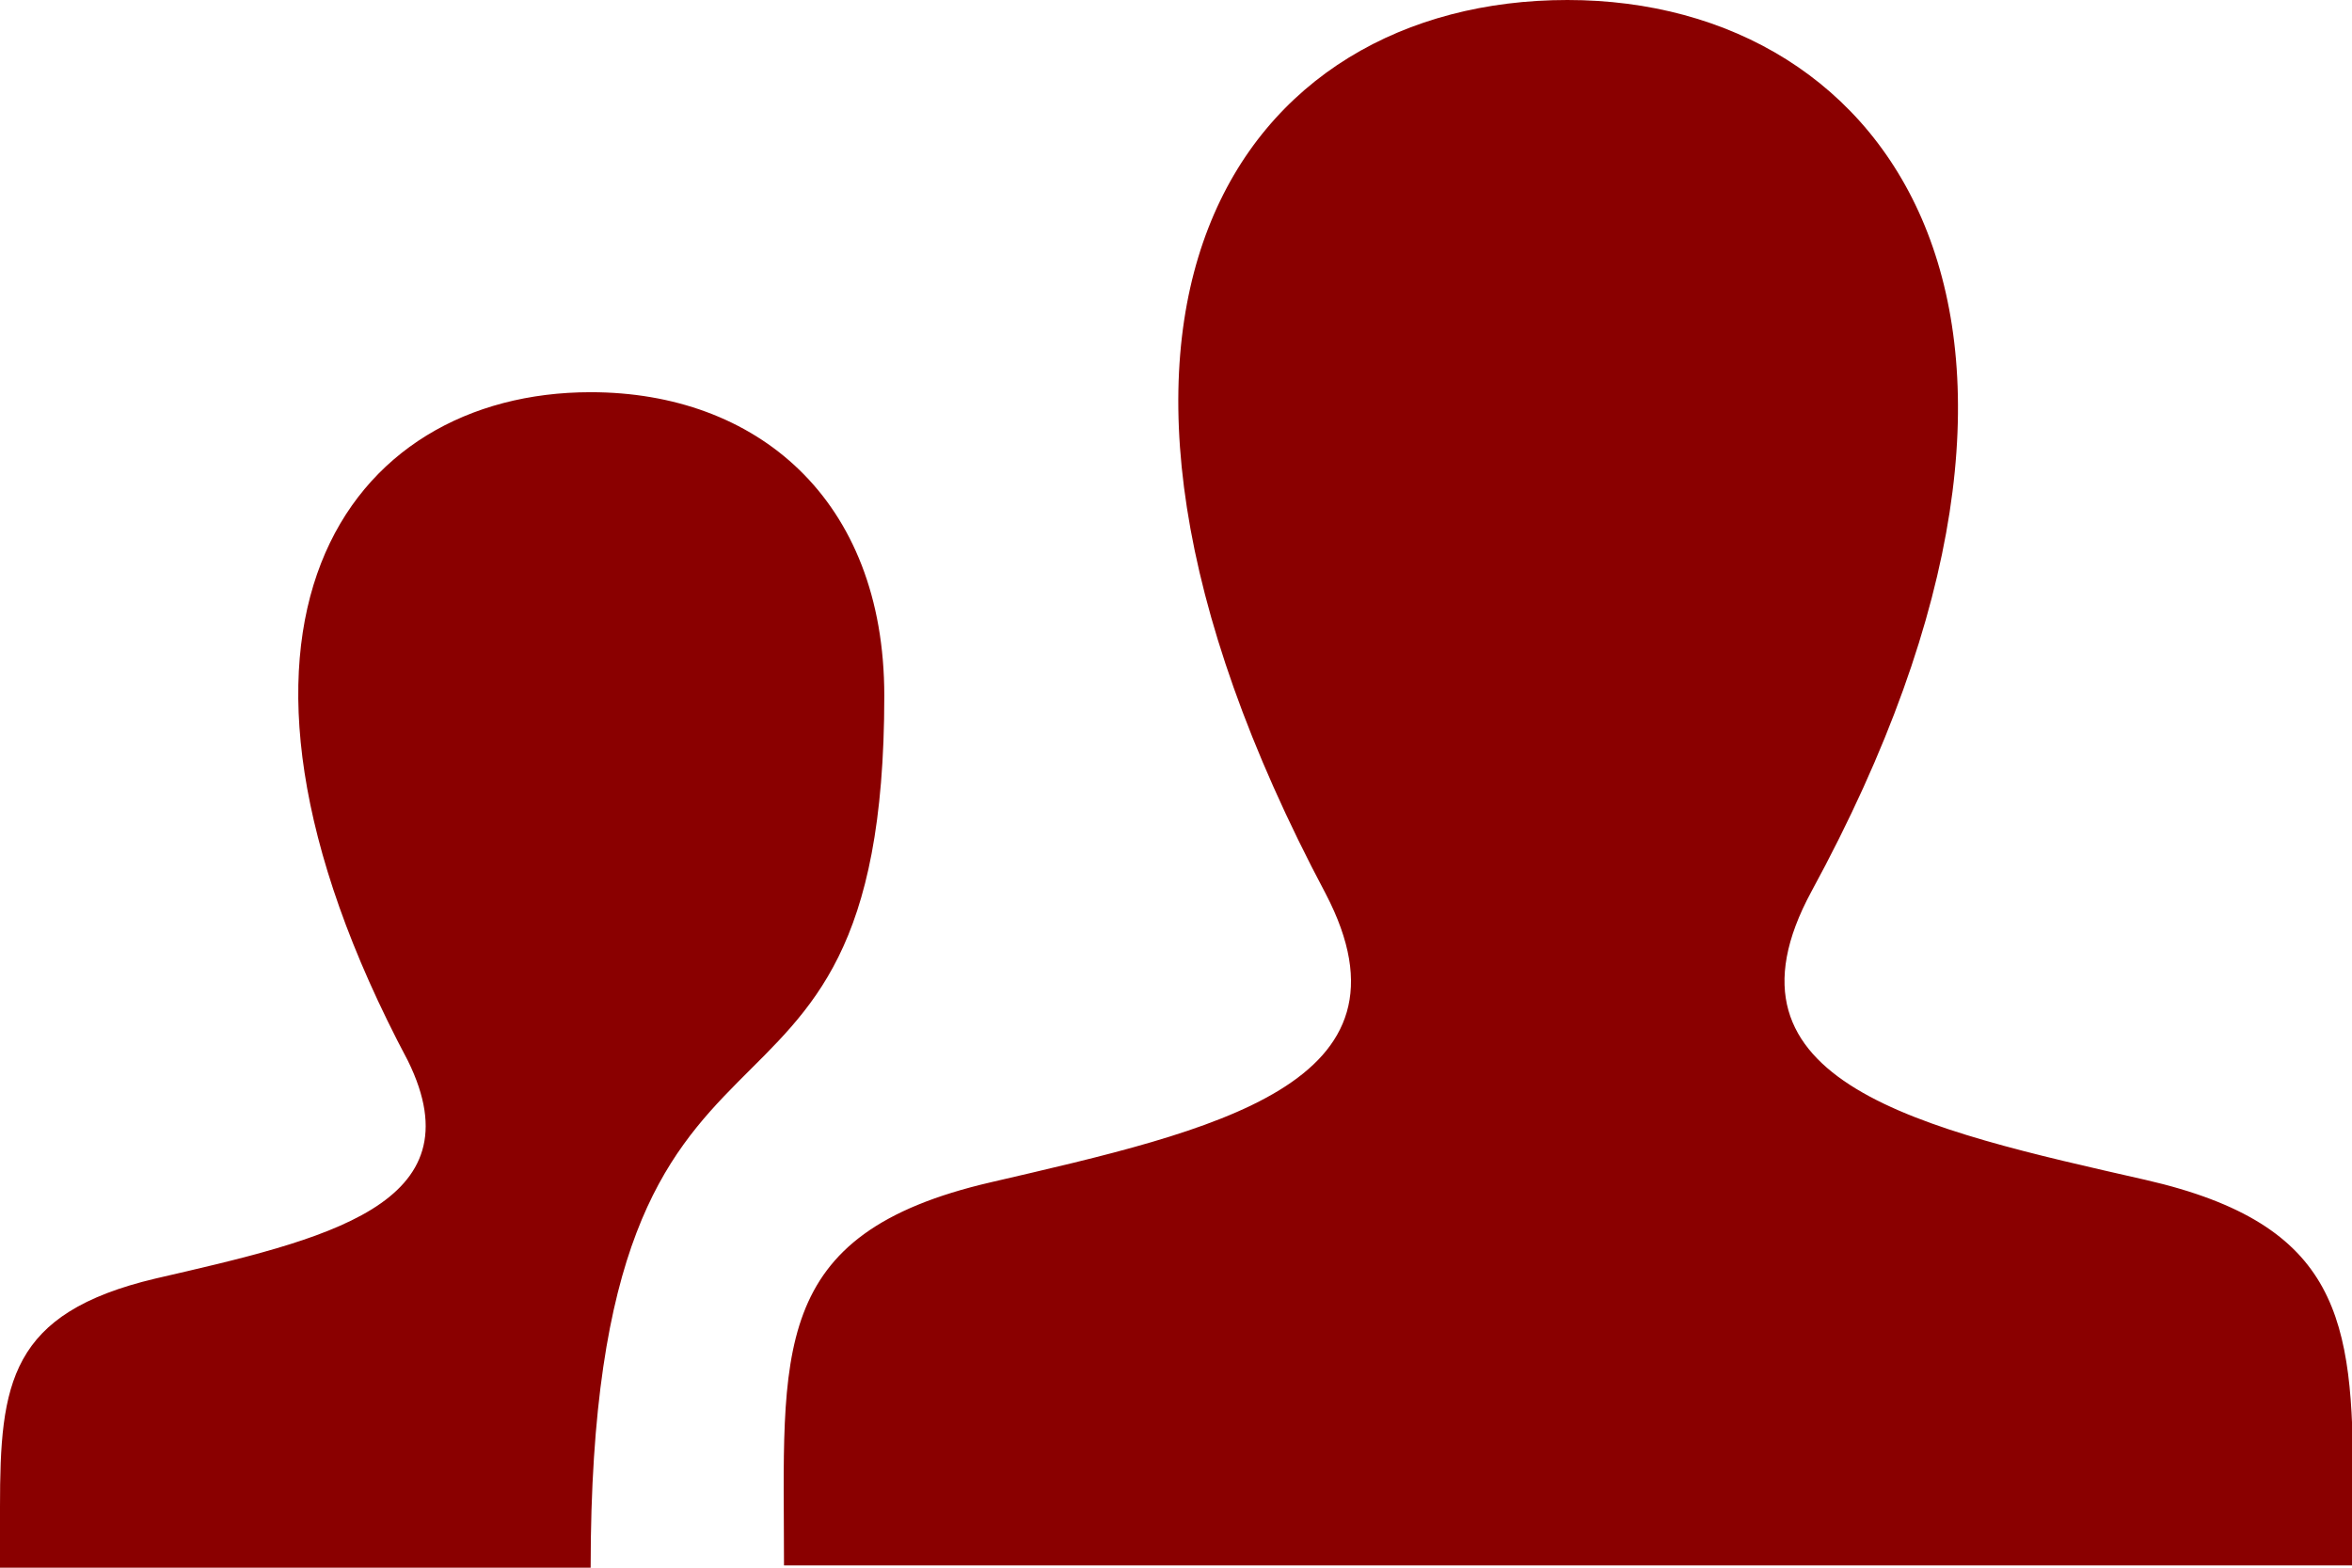
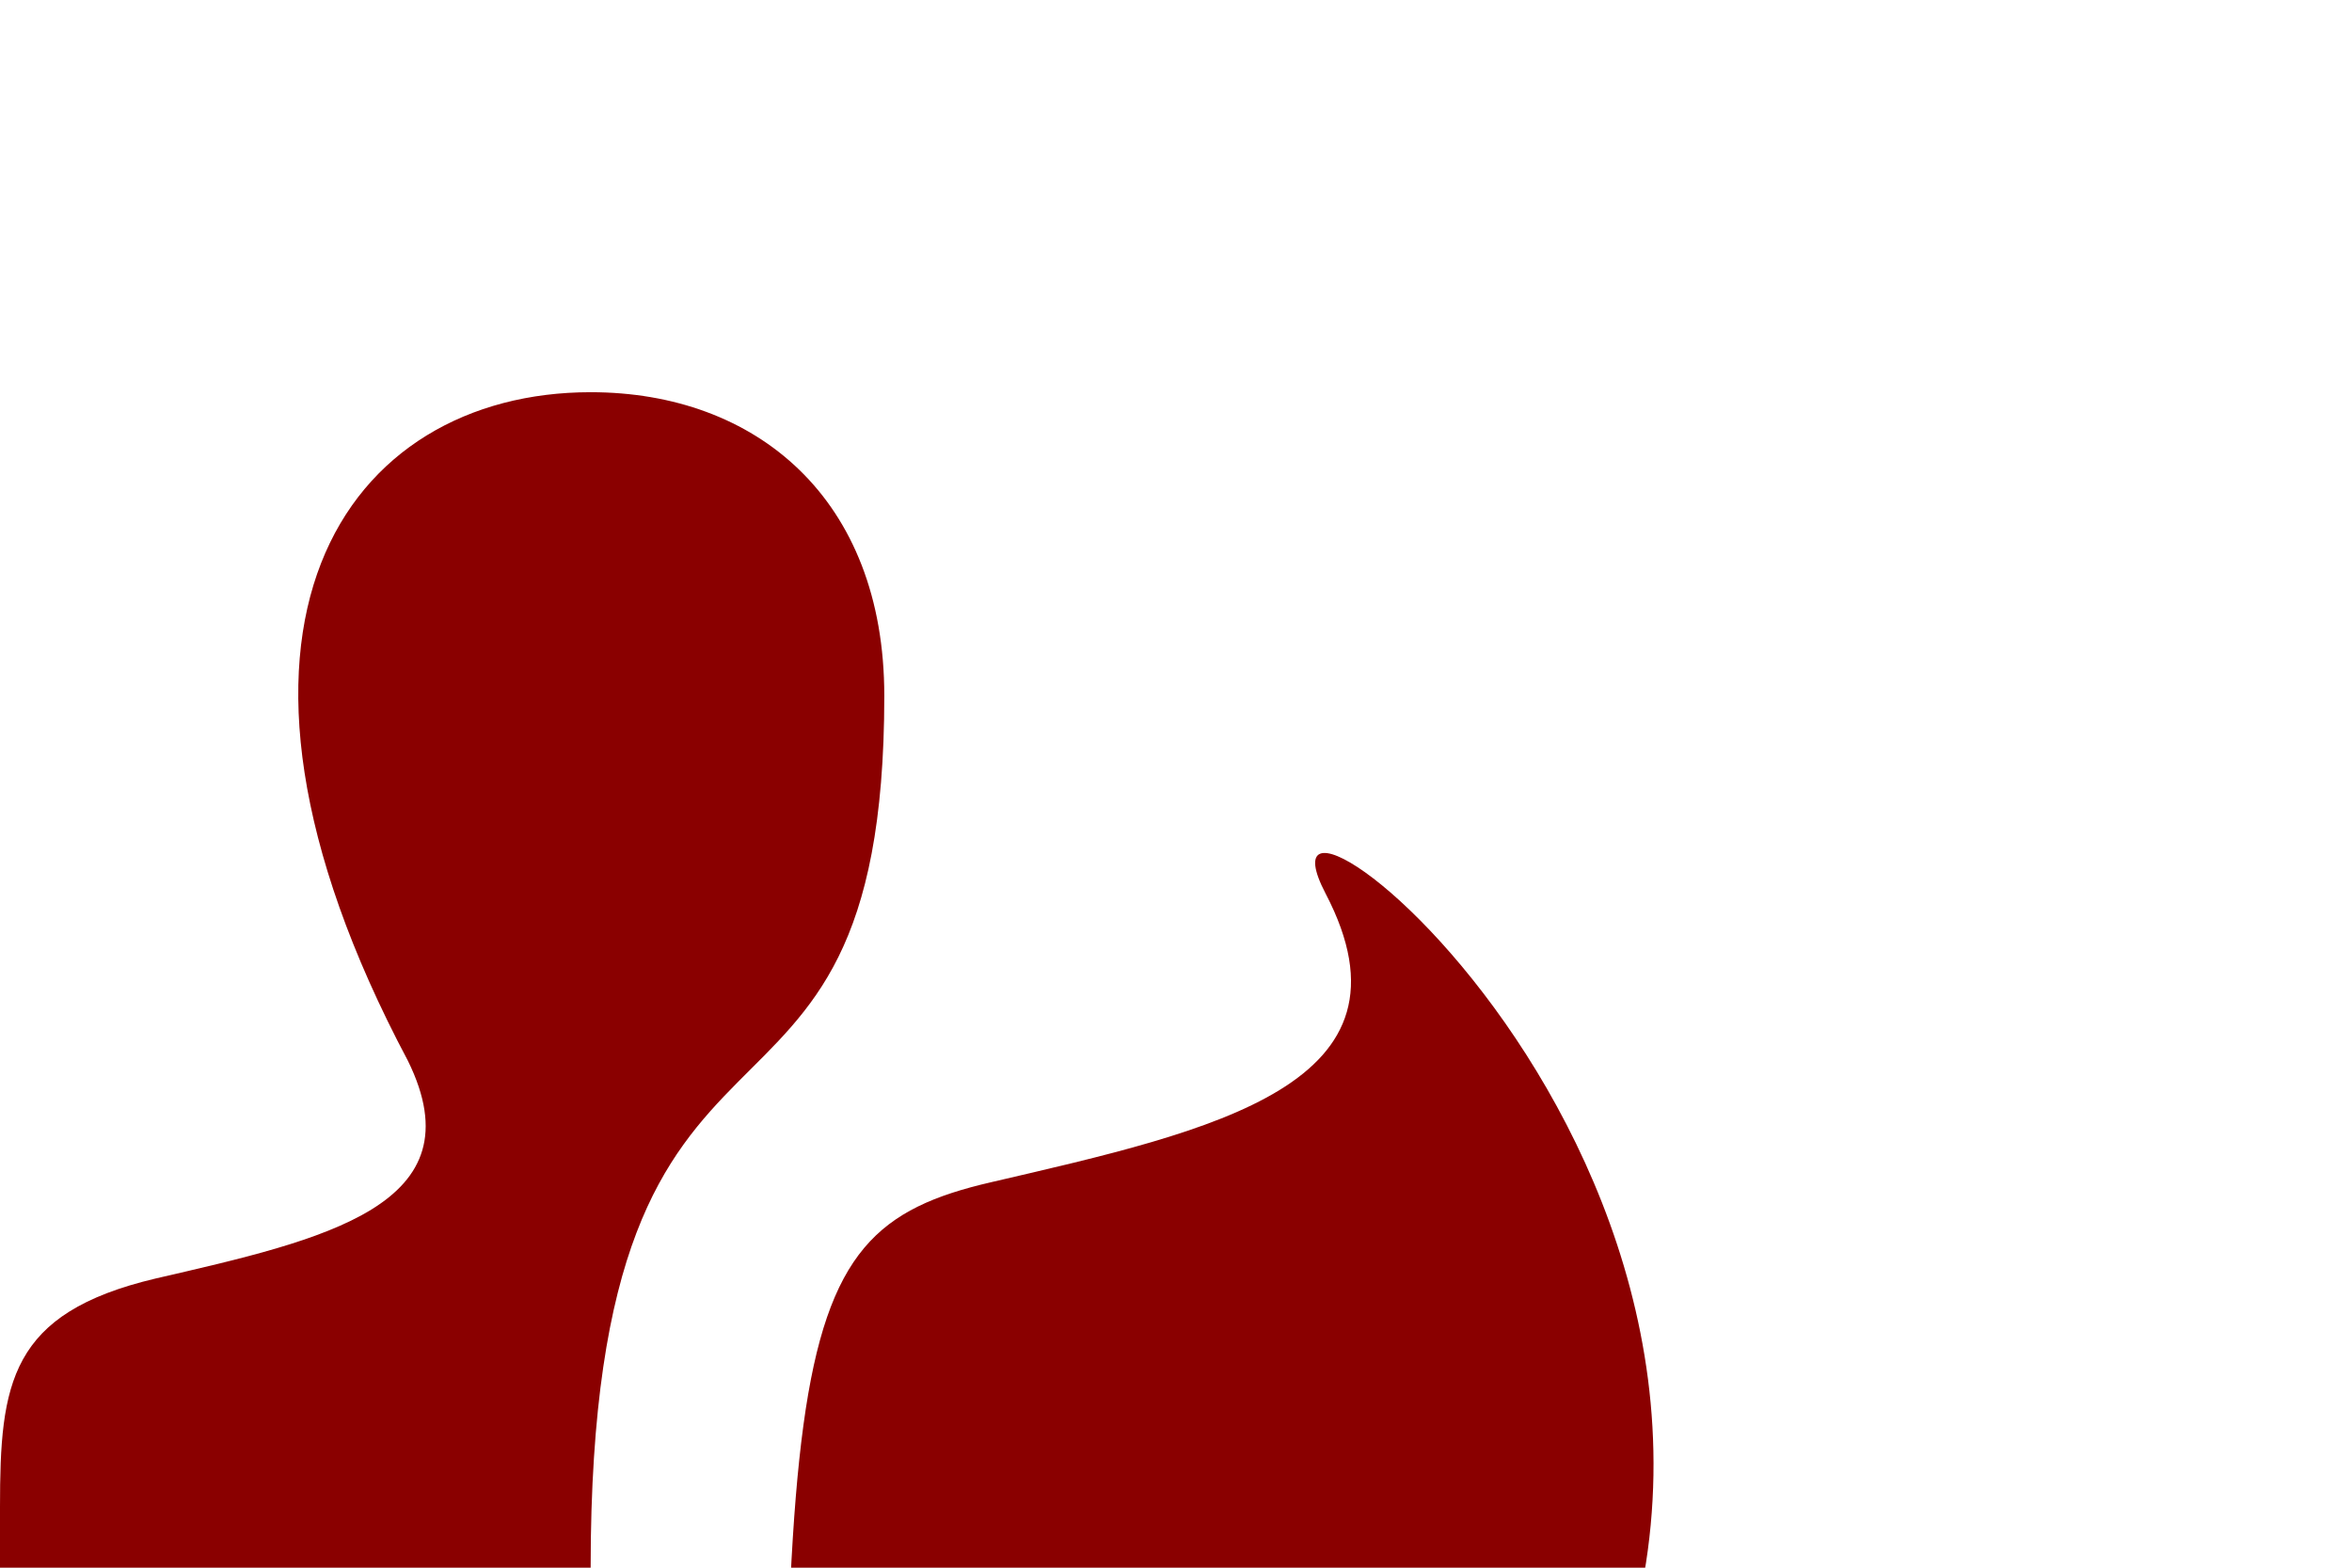
<svg xmlns="http://www.w3.org/2000/svg" id="レイヤー_1" data-name="レイヤー 1" viewBox="0 0 42.21 28.14">
  <defs>
    <style>.cls-1{fill:#8a0000;}</style>
  </defs>
  <title>curriculum_flow_list_icon4</title>
-   <path class="cls-1" d="M18.19,21.65c4-.93,7.79-1.75,6-5.18C18.63,6,22.69.43,28.53.43s9.93,5.8,4.38,16c-1.87,3.45,2,4.27,6,5.18,3.49.8,3.72,2.51,3.72,5.47v1.45H14.47C14.47,24.71,14.16,22.58,18.19,21.65ZM.4,28.57H11c0-11.51,5.27-6.5,5.27-15.65,0-3.54-2.3-5.45-5.27-5.45-4.38,0-7.43,4.19-3.28,12C9,22.07,6.22,22.68,3.19,23.38.57,24,.4,25.26.4,27.48Z" transform="translate(-0.4 -0.43)" />
+   <path class="cls-1" d="M18.19,21.65c4-.93,7.79-1.75,6-5.18s9.93,5.8,4.38,16c-1.87,3.45,2,4.27,6,5.18,3.49.8,3.72,2.51,3.72,5.47v1.45H14.47C14.47,24.71,14.16,22.58,18.19,21.65ZM.4,28.57H11c0-11.51,5.27-6.5,5.27-15.65,0-3.54-2.3-5.45-5.27-5.45-4.38,0-7.43,4.19-3.28,12C9,22.07,6.22,22.68,3.19,23.38.57,24,.4,25.26.4,27.48Z" transform="translate(-0.4 -0.43)" />
</svg>